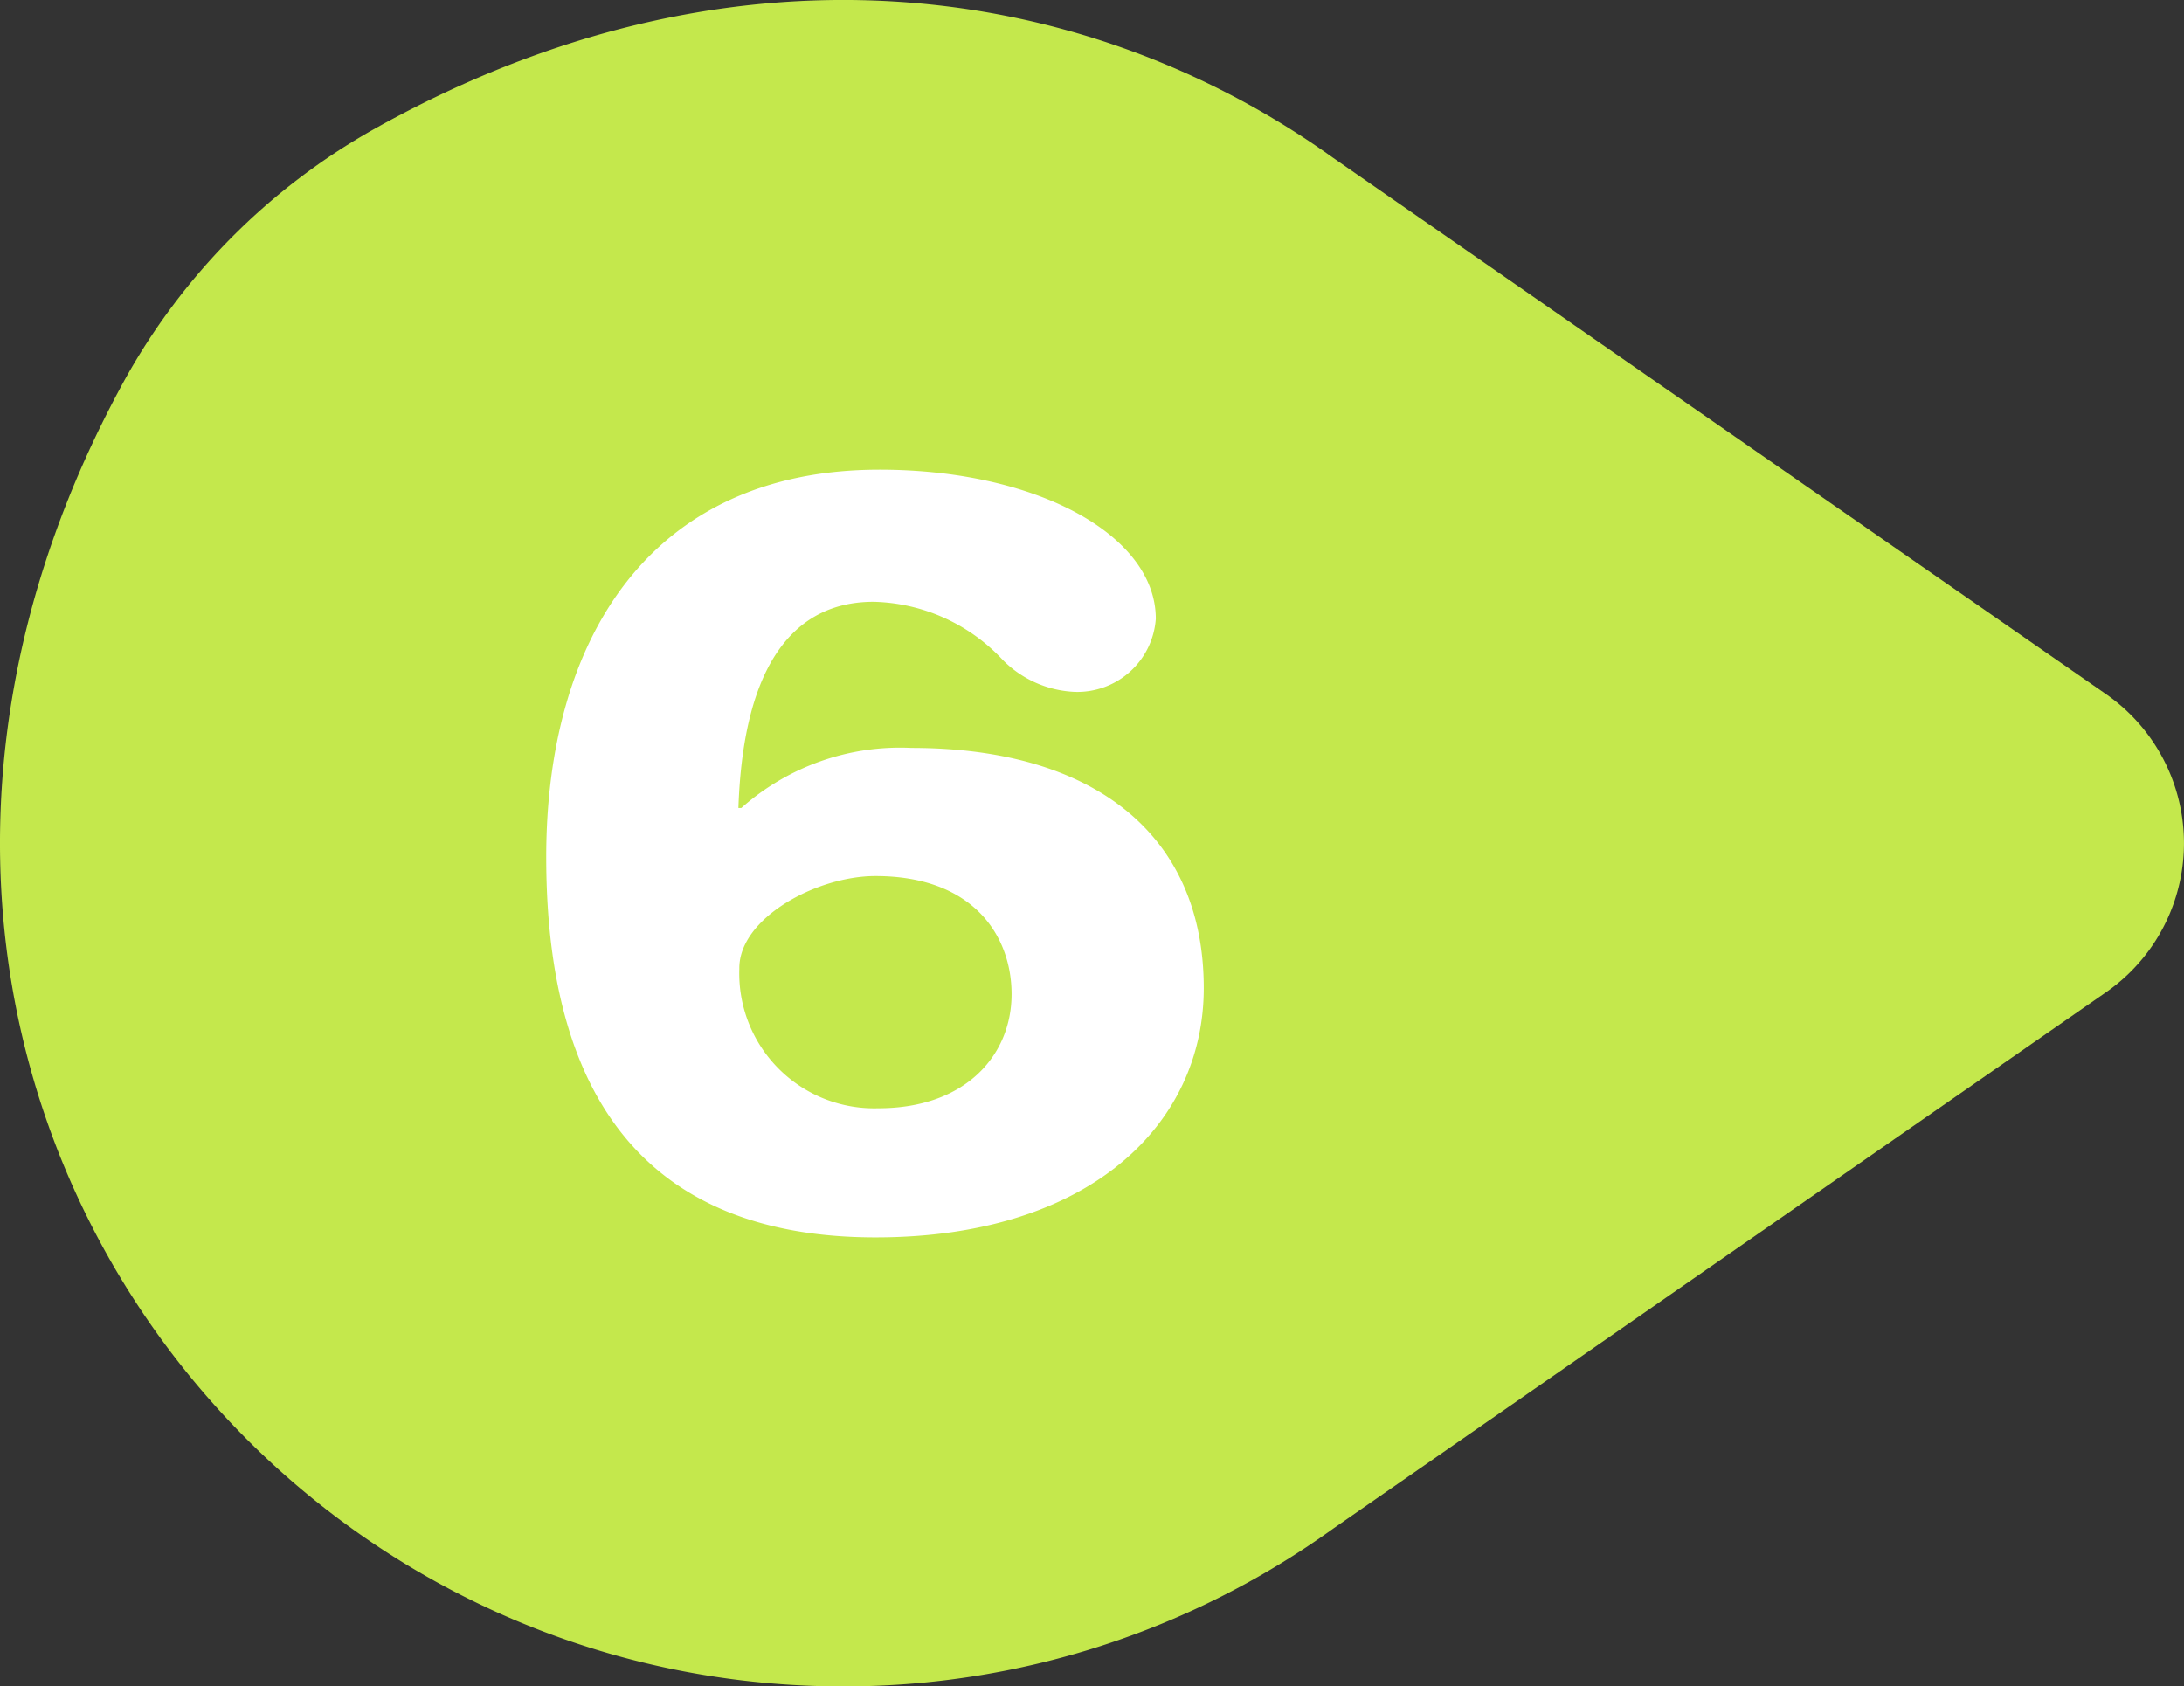
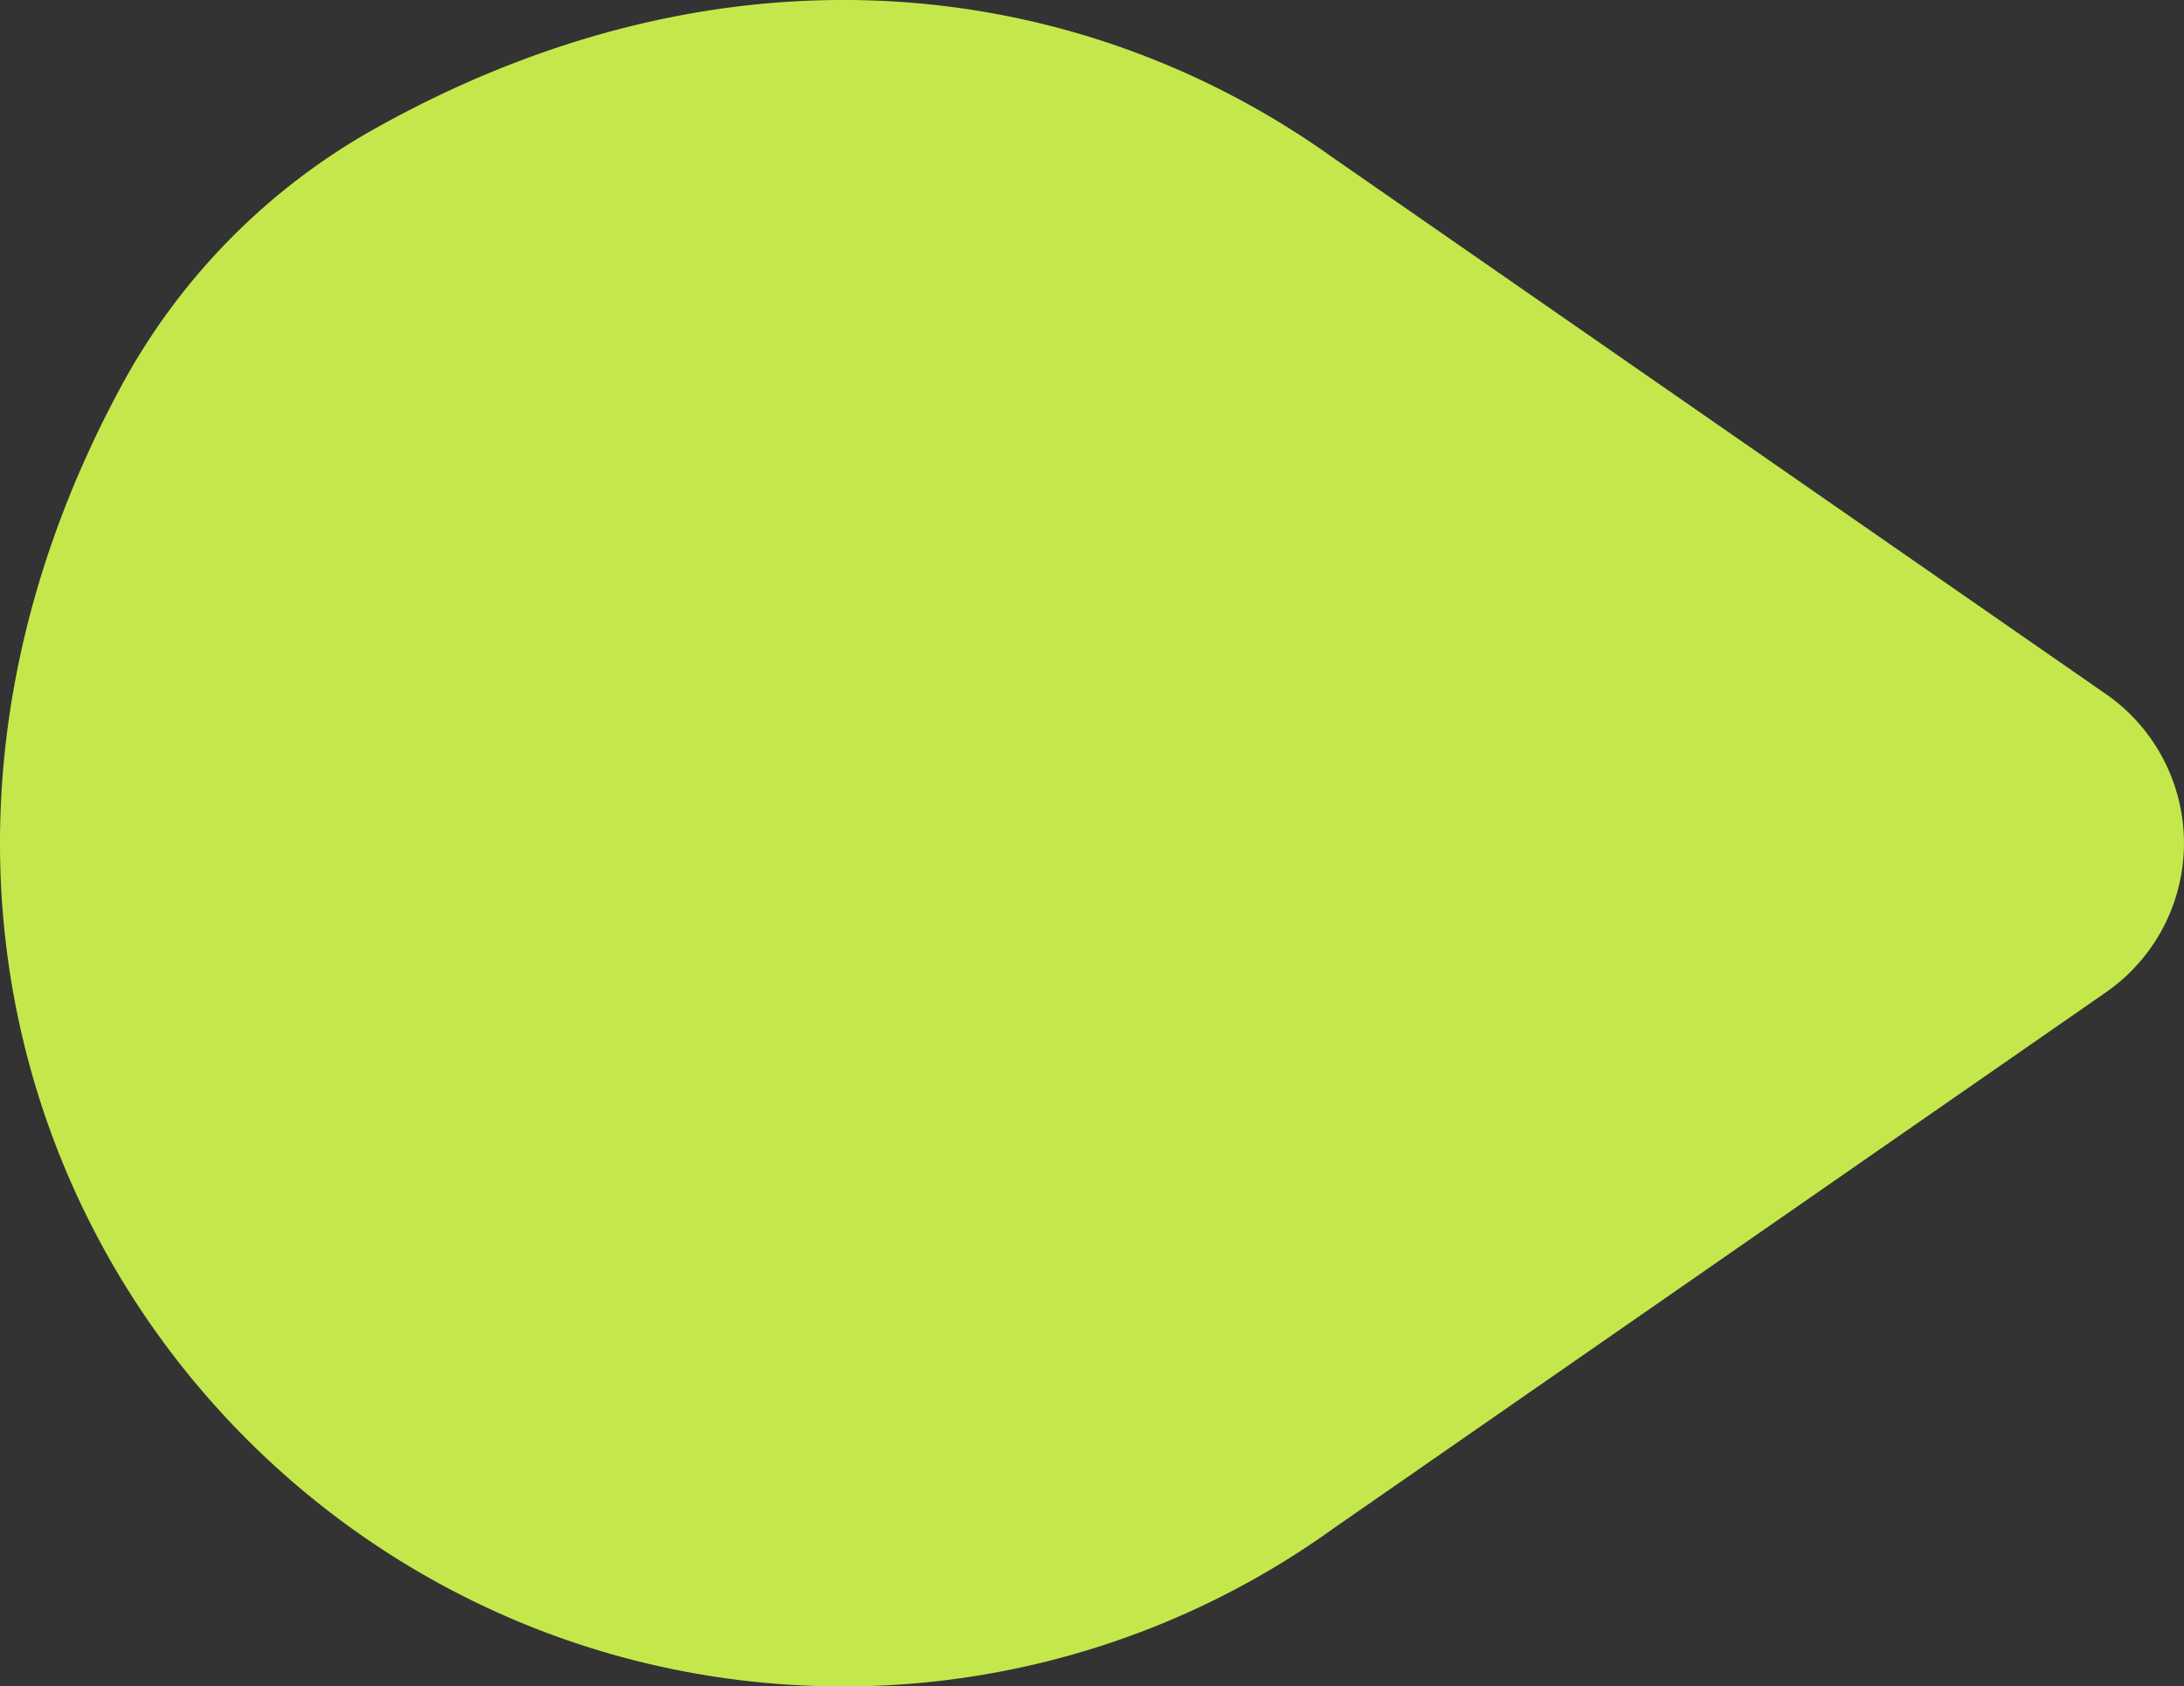
<svg xmlns="http://www.w3.org/2000/svg" width="96.004" height="74.133" viewBox="0 0 96.004 74.133">
  <rect x="0" y="0" width="96.004" height="74.133" fill="#333333" stroke="none" />
  <g id="グループ_307" data-name="グループ 307" transform="translate(-1068.999 -4304.139)">
    <path id="パス_330" data-name="パス 330" d="M58.6,67.2,92.58,43.616a7.979,7.979,0,0,0,0-13.1L58.6,6.936c-11.059-7.918-26.585-10-42.18-1.248A28.479,28.479,0,0,0,5.393,16.859c-15.512,28.507,4.723,57.274,31.672,57.274A36.843,36.843,0,0,0,58.6,67.2" transform="translate(1068.999 4304.139)" fill="#c4e84c" />
-     <path id="パス_527" data-name="パス 527" d="M31.856-10.384c0-6.732-4.8-10.56-12.848-10.56a10.511,10.511,0,0,0-7.48,2.64H11.4c.22-6.468,2.552-9.064,5.94-9.064a8.007,8.007,0,0,1,5.676,2.552,4.732,4.732,0,0,0,3.168,1.408,3.459,3.459,0,0,0,3.564-3.212c0-3.7-5.28-6.556-12.144-6.556-10.12,0-14.652,7.48-14.652,17.028,0,12.232,5.9,16.72,14.476,16.72C26.84.572,31.856-4.4,31.856-10.384Zm-8.448.264c0,2.684-2.024,5.016-5.852,5.016A5.931,5.931,0,0,1,11.44-11.22v-.044c0-2.2,3.388-4.048,5.984-4.048C21.736-15.312,23.408-12.672,23.408-10.12Z" transform="translate(1090.058 4357.961)" fill="#fff" />
  </g>
</svg>